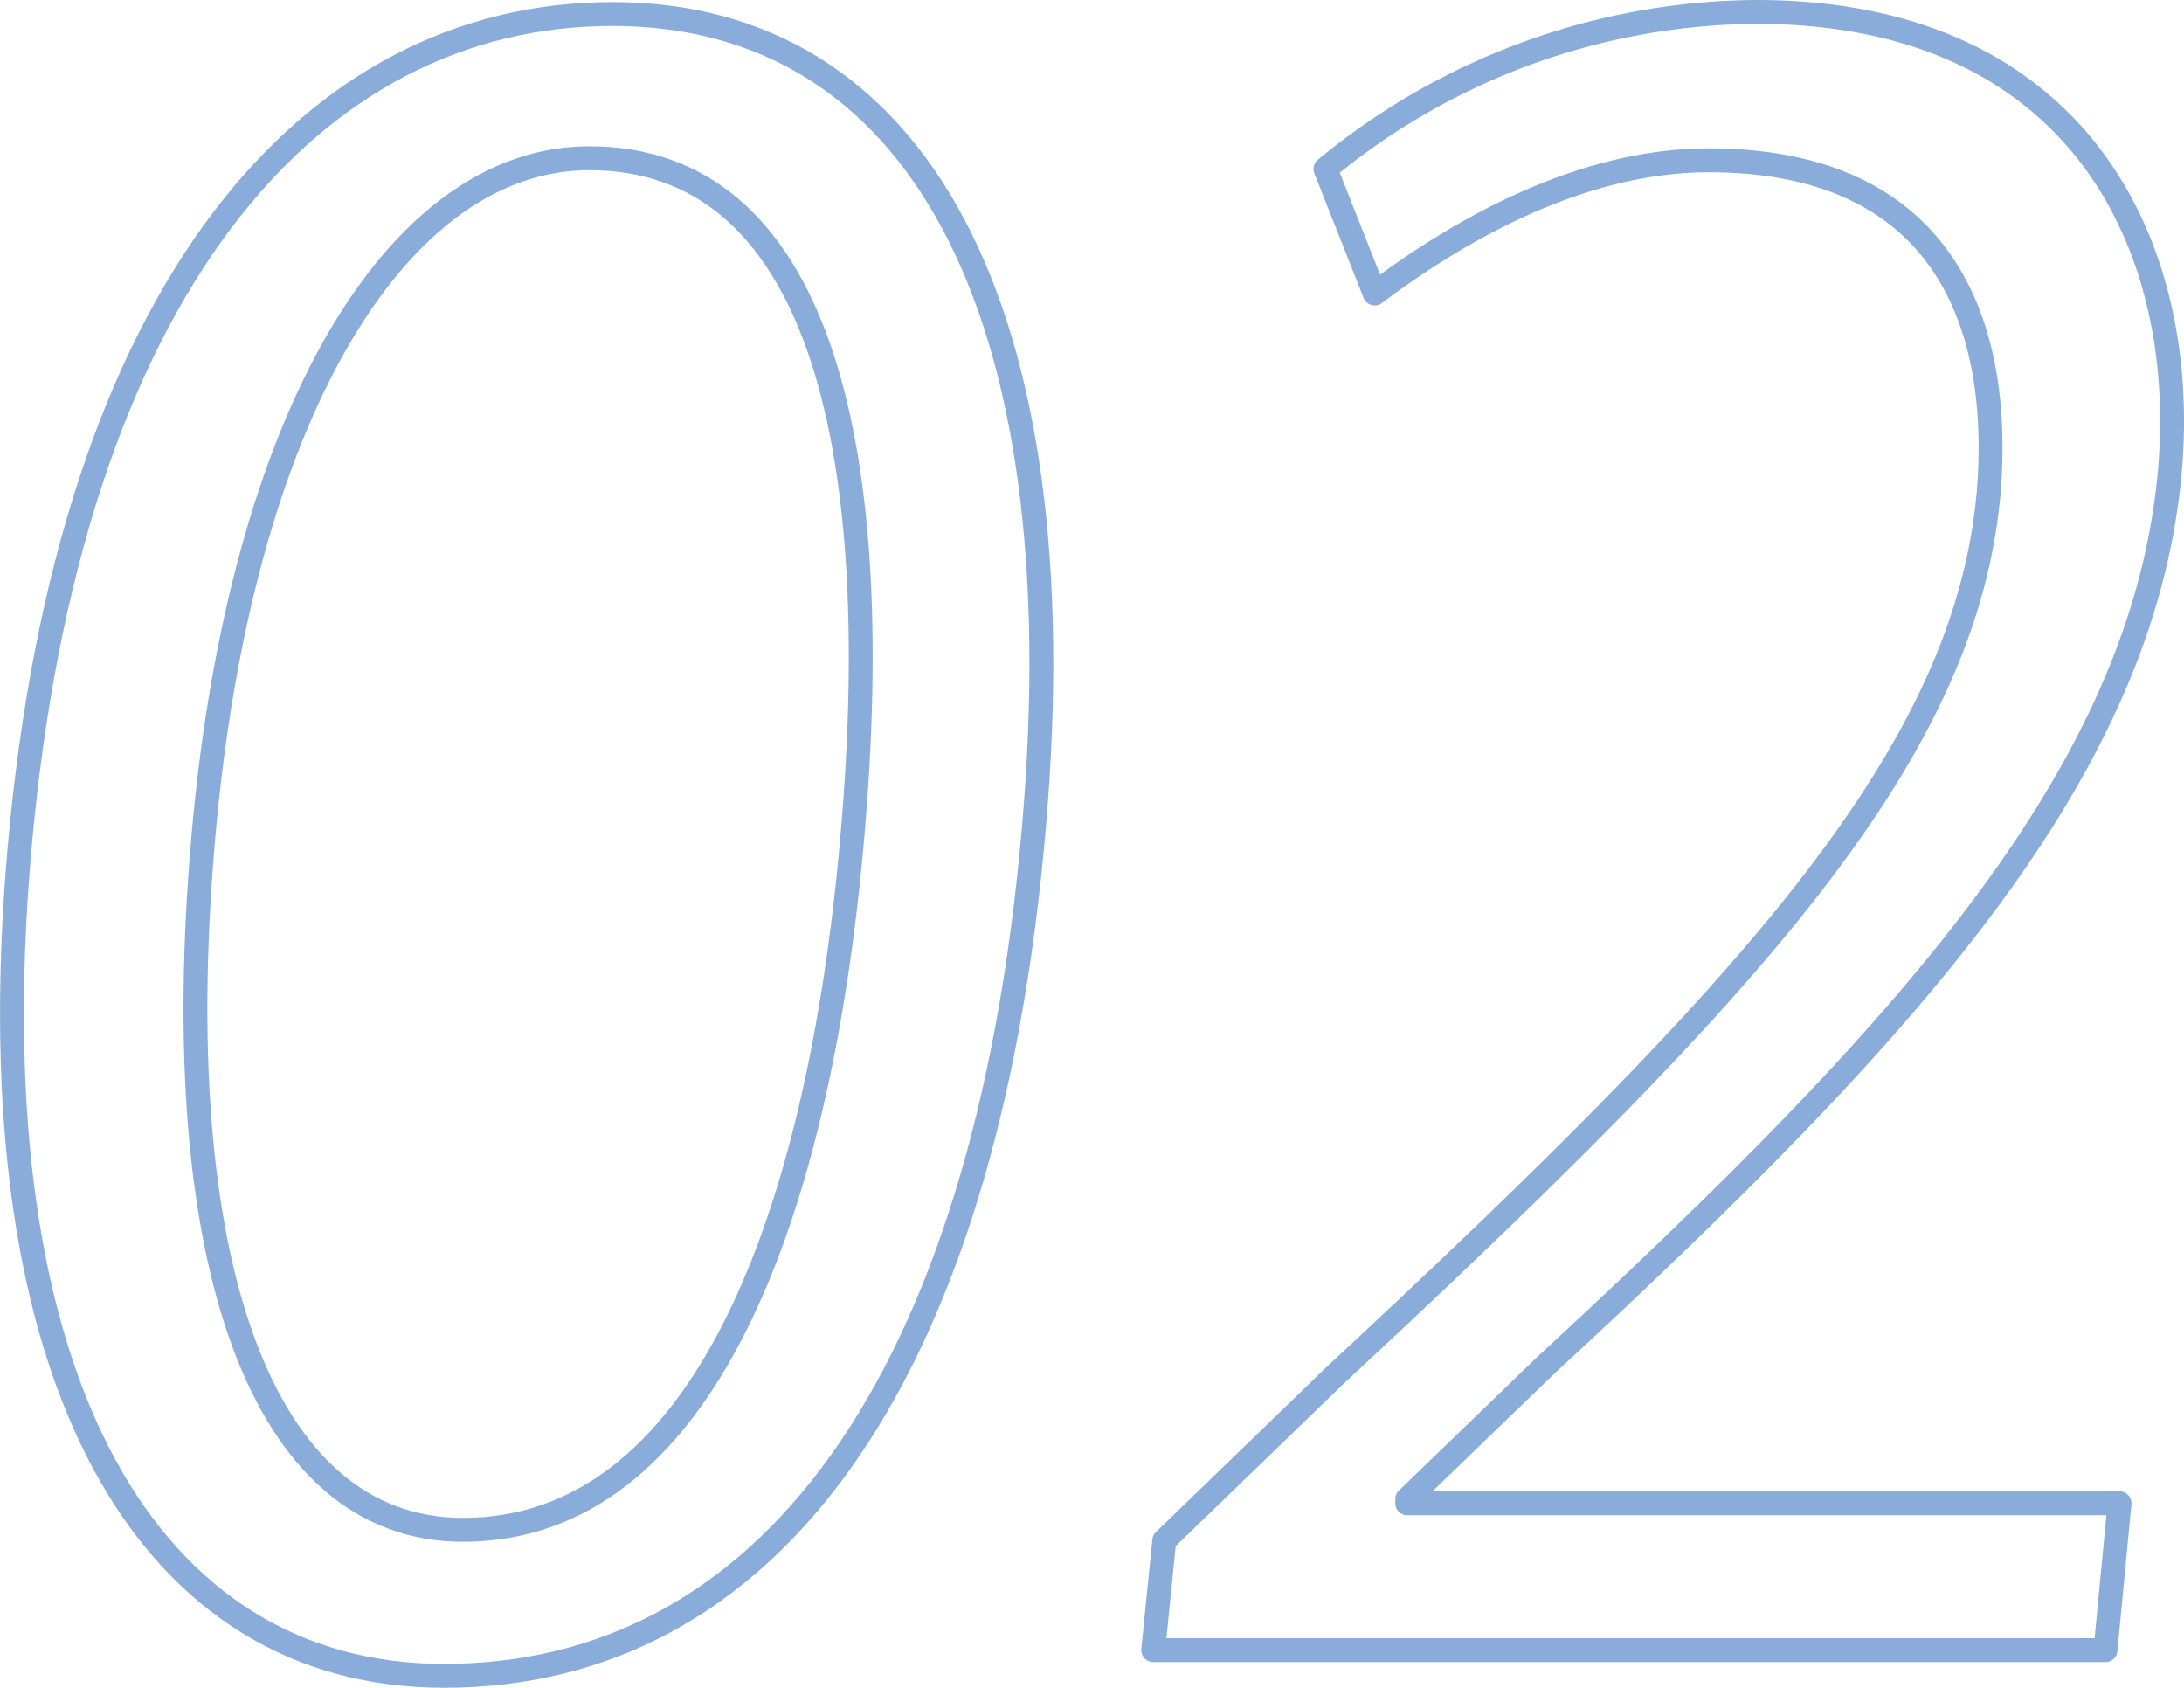
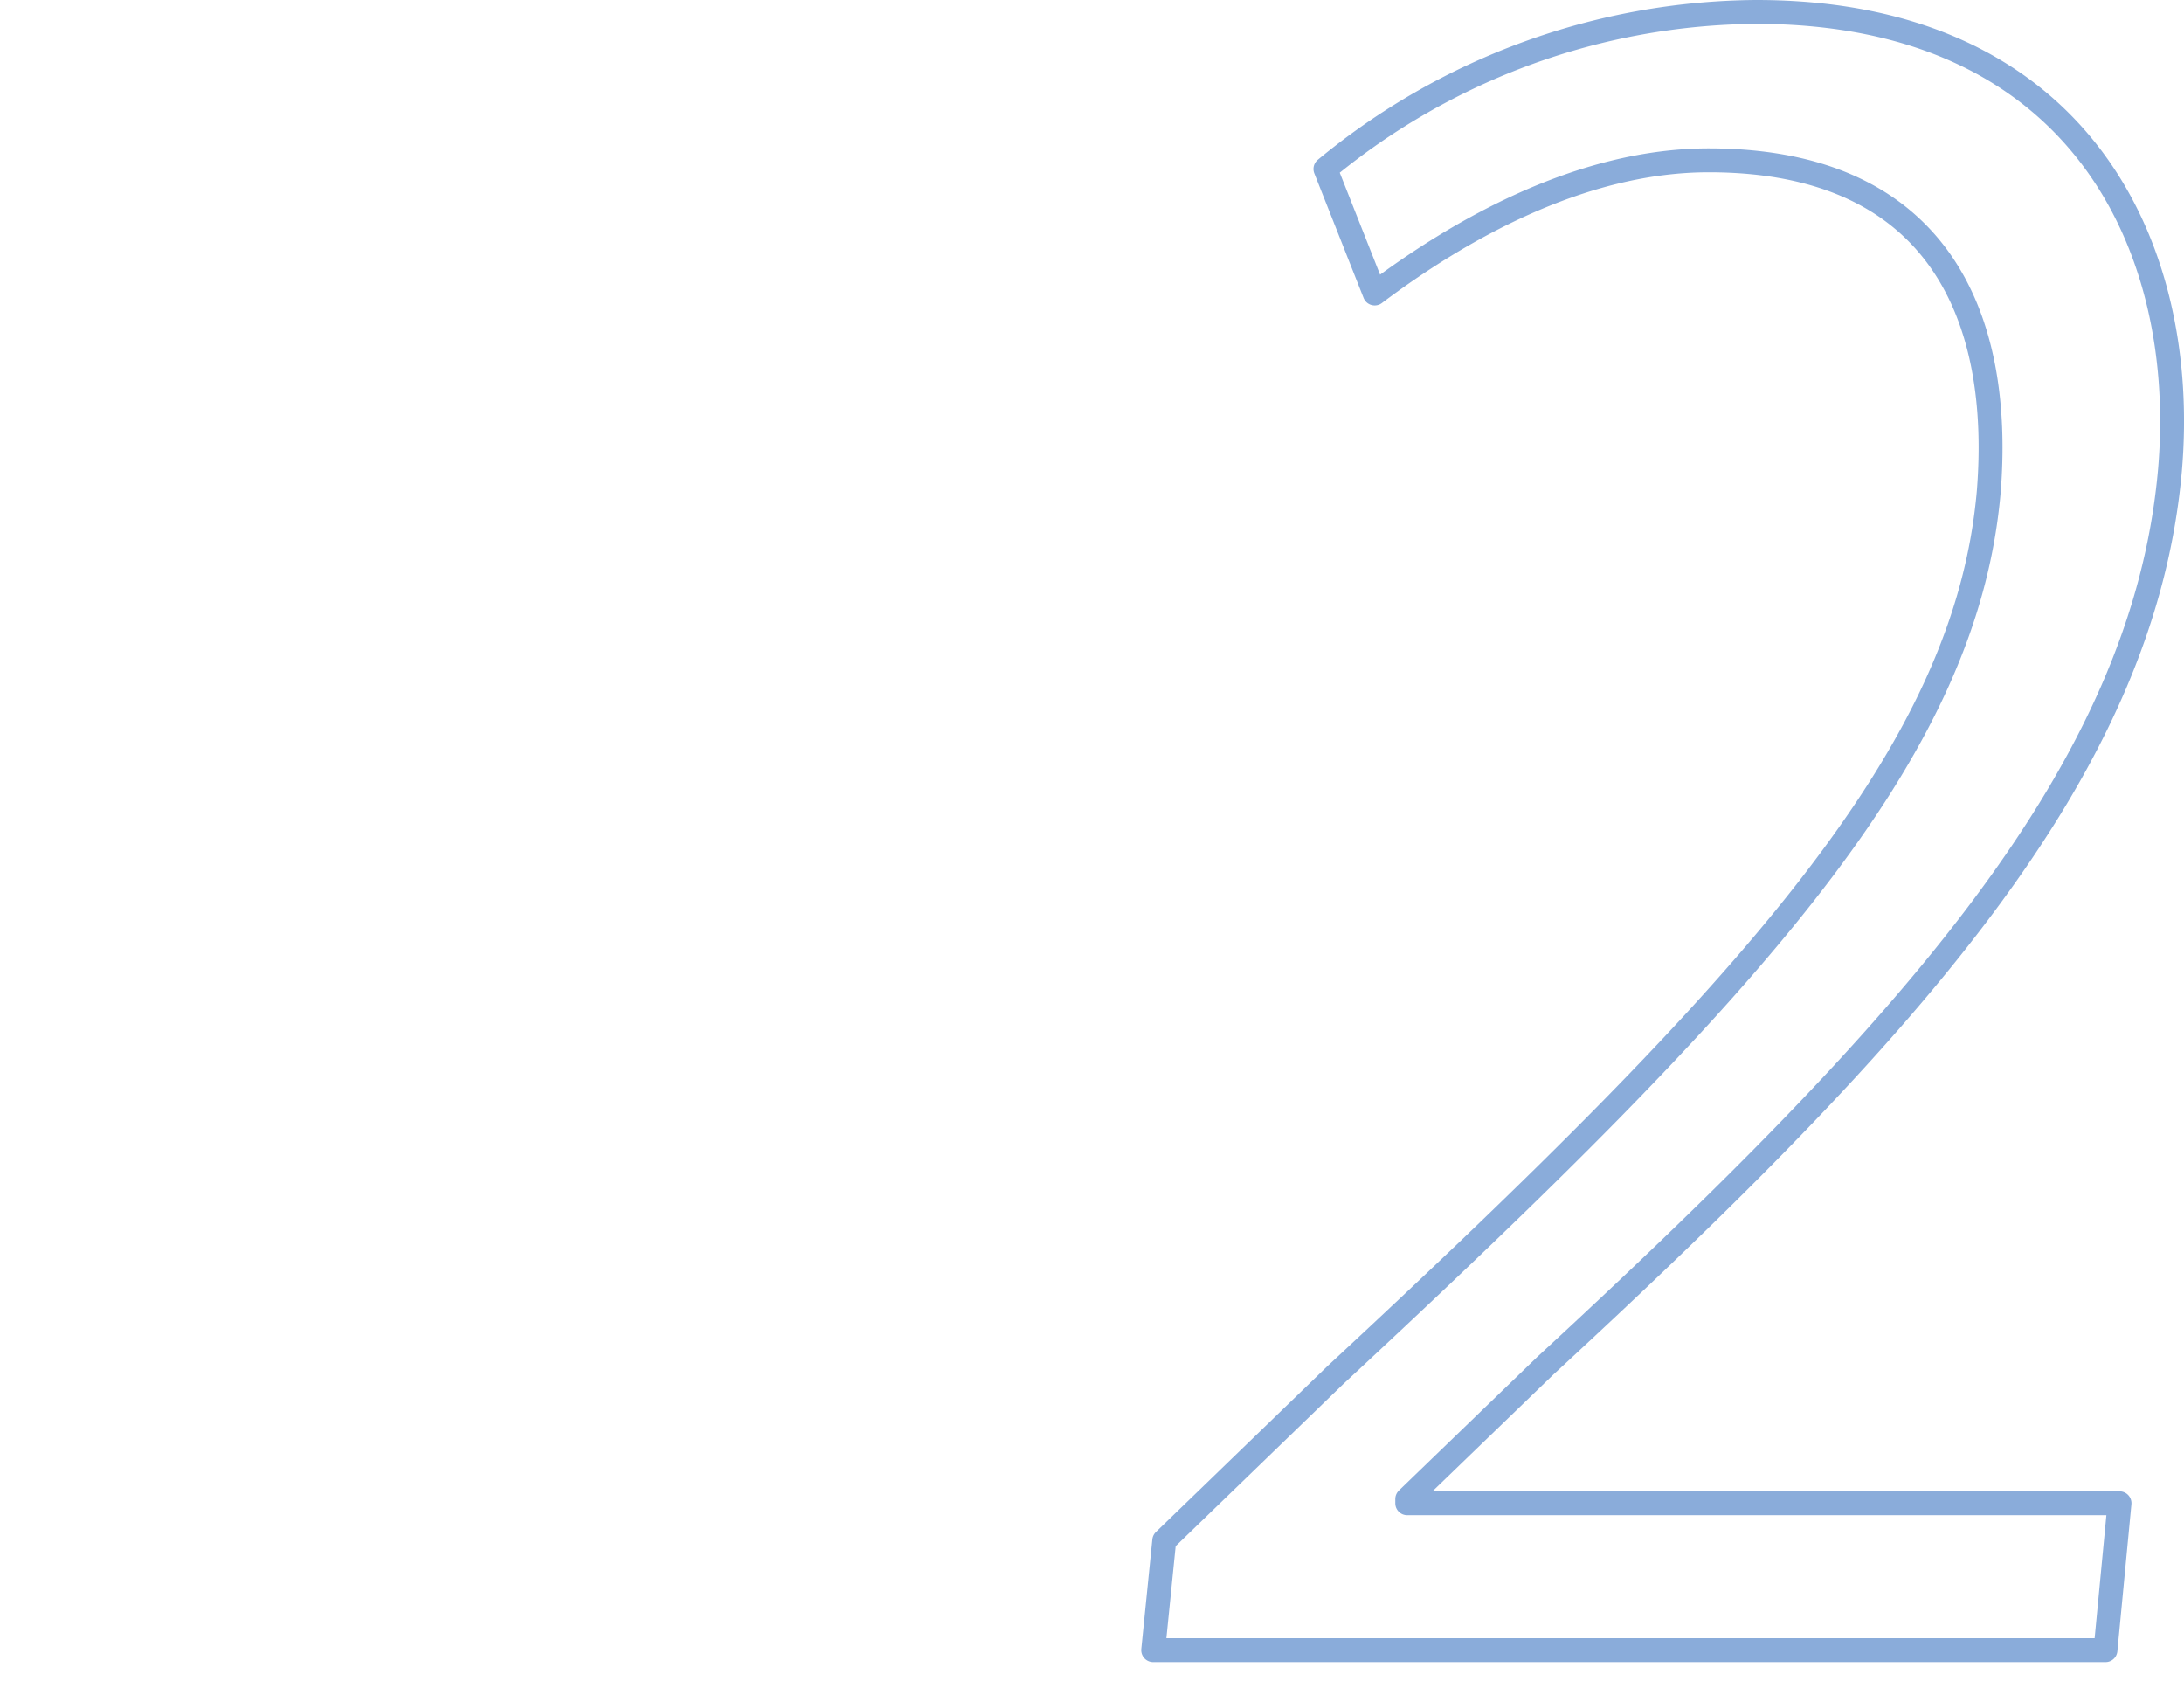
<svg xmlns="http://www.w3.org/2000/svg" viewBox="0 0 73.16 56.53">
  <defs>
    <style>.cls-1{fill:none;stroke:#8aacda;stroke-linecap:round;stroke-linejoin:round;stroke-width:0.8px;}</style>
  </defs>
  <g id="圖層_2" data-name="圖層 2">
    <g id="圖層_1-2" data-name="圖層 1">
-       <path class="cls-1" d="M.65,28.48C2.3,9.62,10.44.47,20.52.47s15.65,9.65,14.11,27.29C33,46.48,25.6,56.13,14.87,56.13,5.08,56.13-.92,46.48.65,28.48Zm27.9-.43C29.73,14.59,27.3,5.3,19.74,5.3c-6.41,0-11.69,8.57-12.93,22.75s1.93,23.19,8.7,23.19C23.51,51.24,27.43,40.87,28.55,28.05Z" />
      <path class="cls-1" d="M70.53,55.27H38.63L39,51.6l5.74-5.55c14-13,21.12-20.81,21.88-29.59C67.08,10.7,65,5.37,57.24,5.37c-4.32,0-8.41,2.37-11.19,4.46L44.4,5.66A22.88,22.88,0,0,1,58.83.4C69.7.4,73.33,8.32,72.69,15.74c-.89,10.15-8.78,18.79-20.92,30l-4.63,4.47,0,.14H71Z" />
    </g>
  </g>
</svg>